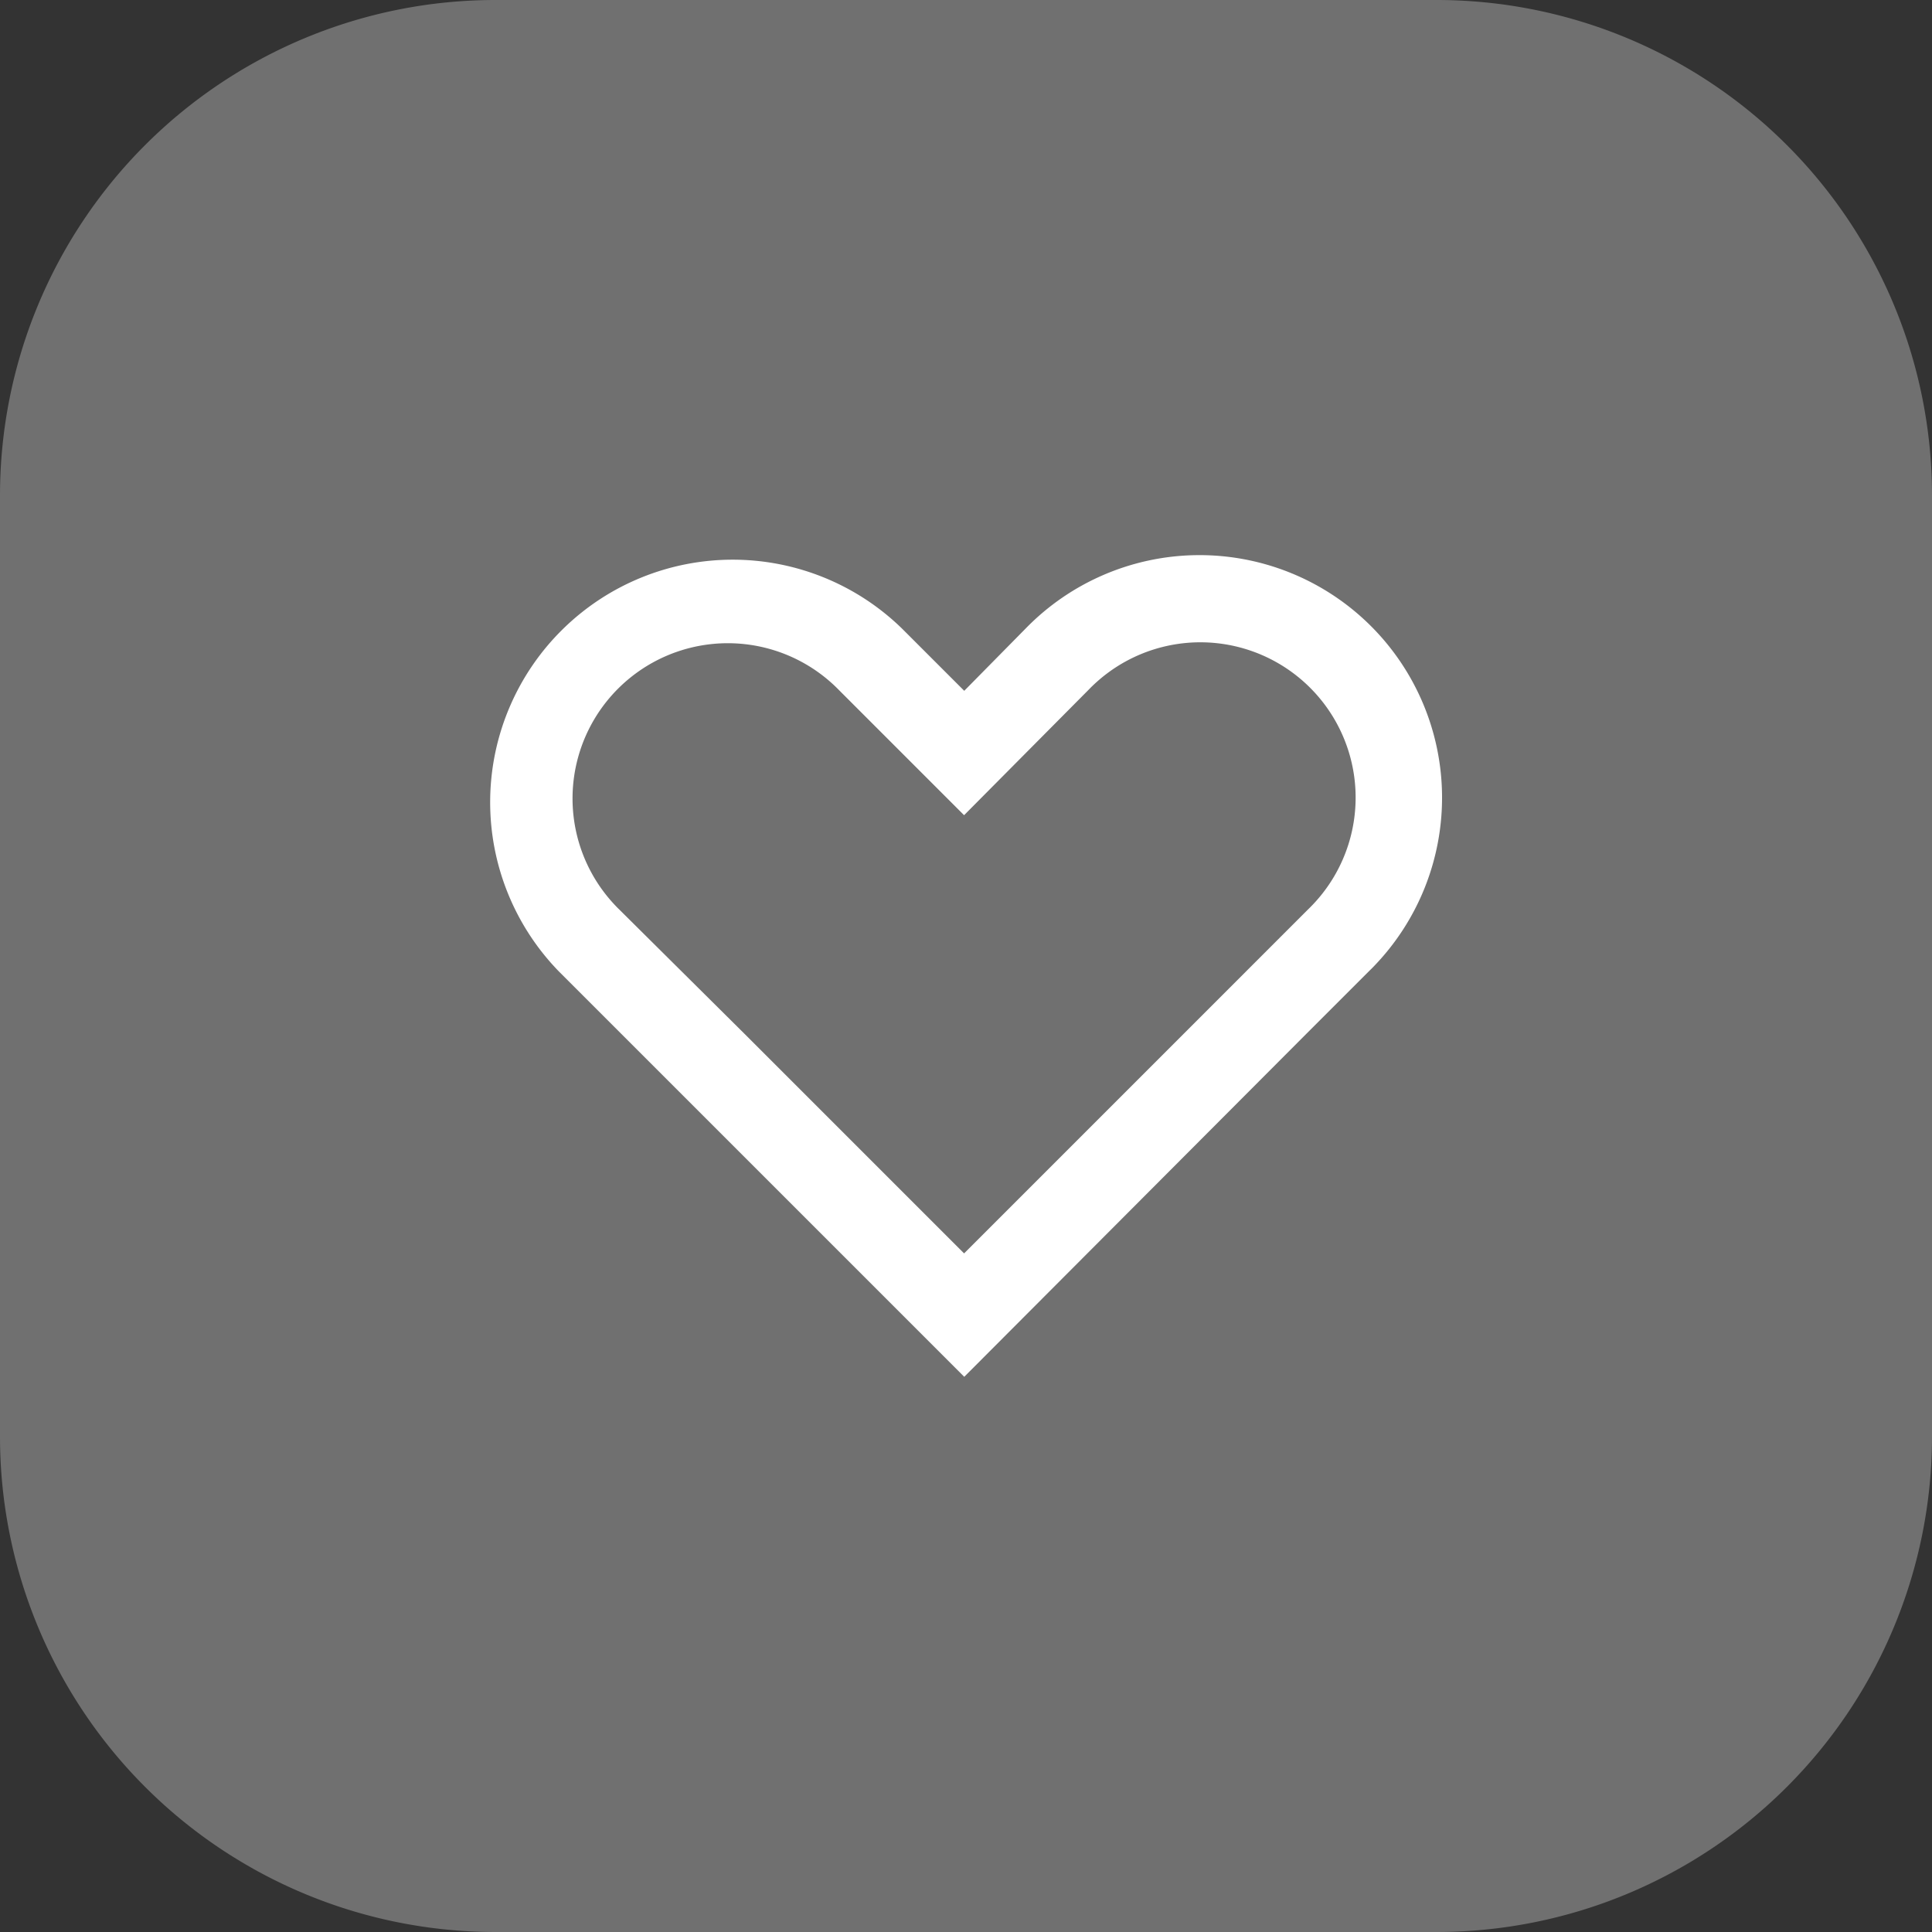
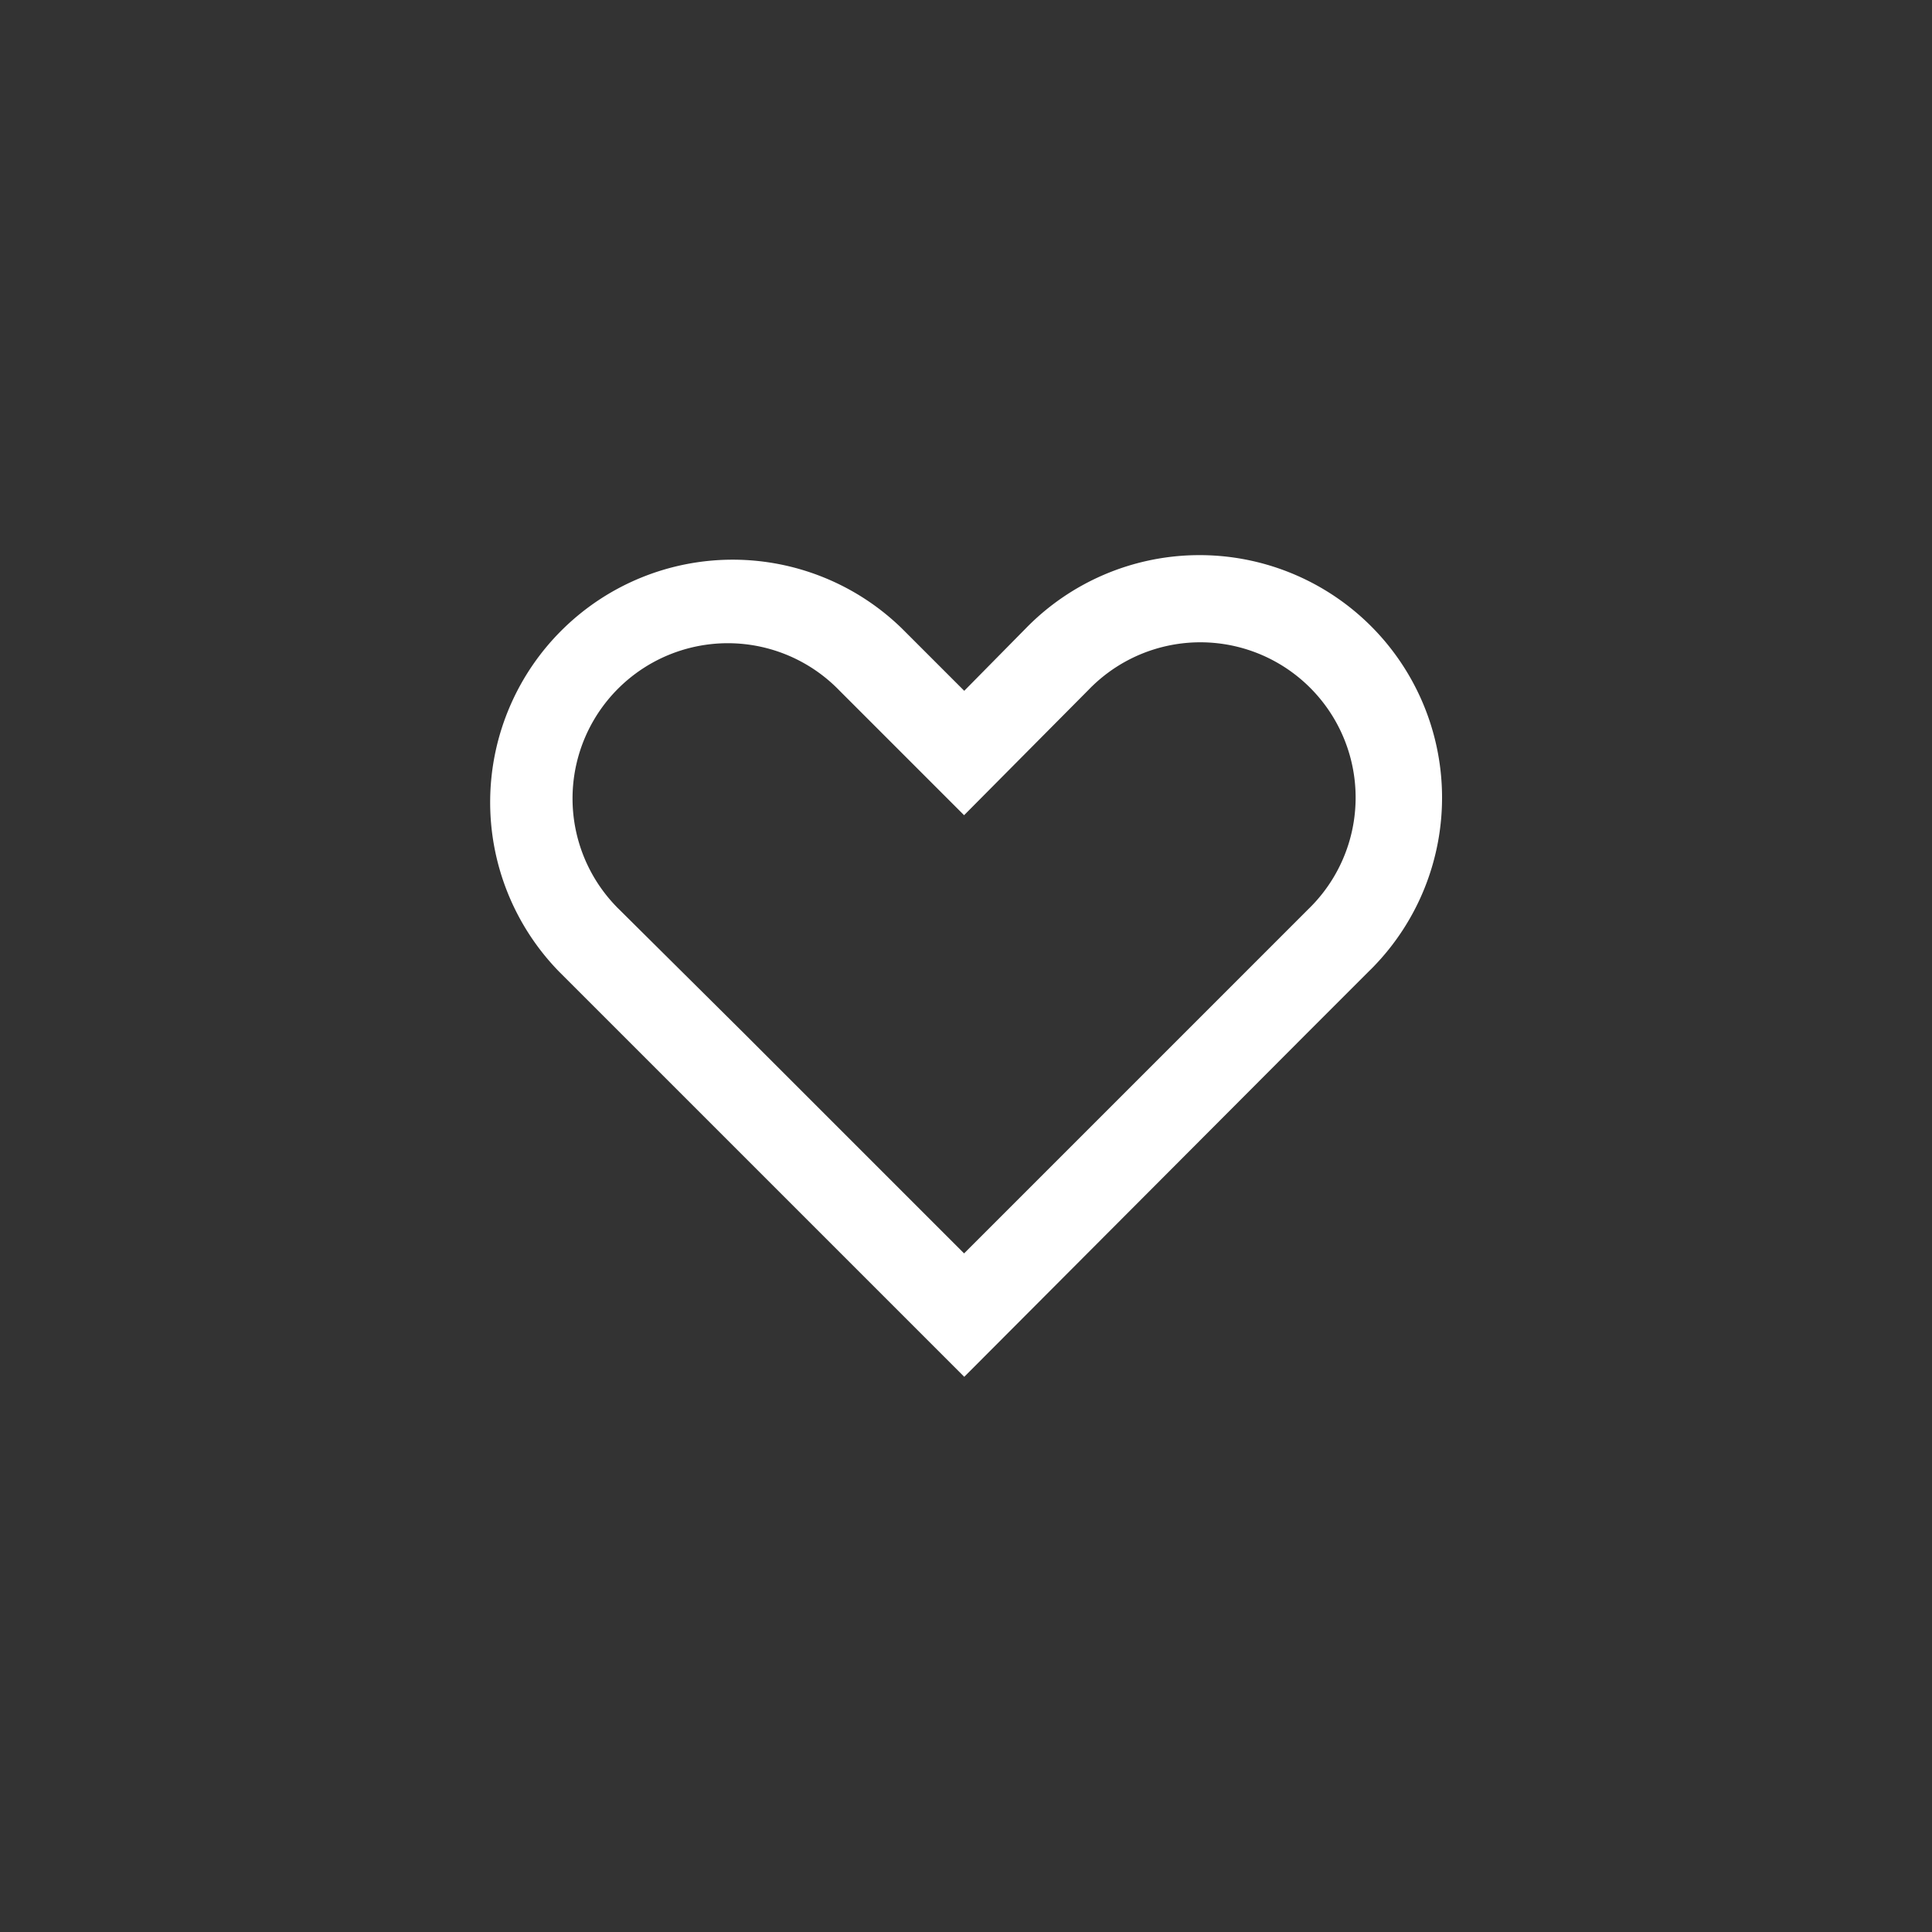
<svg xmlns="http://www.w3.org/2000/svg" id="Groupe_6575" data-name="Groupe 6575" width="112" height="112" viewBox="0 0 112 112">
  <rect x="0" y="0" width="112" height="112" fill="#333333" stroke="none" />
-   <path id="Rectangle_660_1_" d="M28.718,0H83.282A28.719,28.719,0,0,1,112,28.718V83.282A28.719,28.719,0,0,1,83.282,112H28.718A28.719,28.719,0,0,1,0,83.282V28.718A28.719,28.719,0,0,1,28.718,0Z" fill="#fff" opacity="0.3" />
  <g id="Composant_19_1_1_" transform="translate(28.412 32.182)">
    <g id="Layer-3_1_" transform="translate(0 0)">
      <path id="Tracé_91_1_" d="M-949.709,77.083l12.728,12.728h0l12.728-12.728h0l7.228-7.228a9,9,0,0,0,.209-12.728,9,9,0,0,0-12.728-.209c-.072.065-.137.137-.209.209l-7.228,7.281-7.228-7.228a9,9,0,0,0-12.728-.209,9,9,0,0,0-.209,12.728c.065.072.137.137.209.209Zm16.3-23.5a14.064,14.064,0,0,1,19.884-.267,14.064,14.064,0,0,1,.268,19.884c-.085.091-.176.176-.268.267l-3.614,3.614h0l-19.832,19.884h0l-19.885-19.884h0l-3.614-3.614a14.064,14.064,0,0,1,.267-19.884,14.057,14.057,0,0,1,19.617,0l3.614,3.614Z" transform="translate(964.458 -49.332)" fill="#fff" fill-rule="evenodd" />
    </g>
  </g>
</svg>